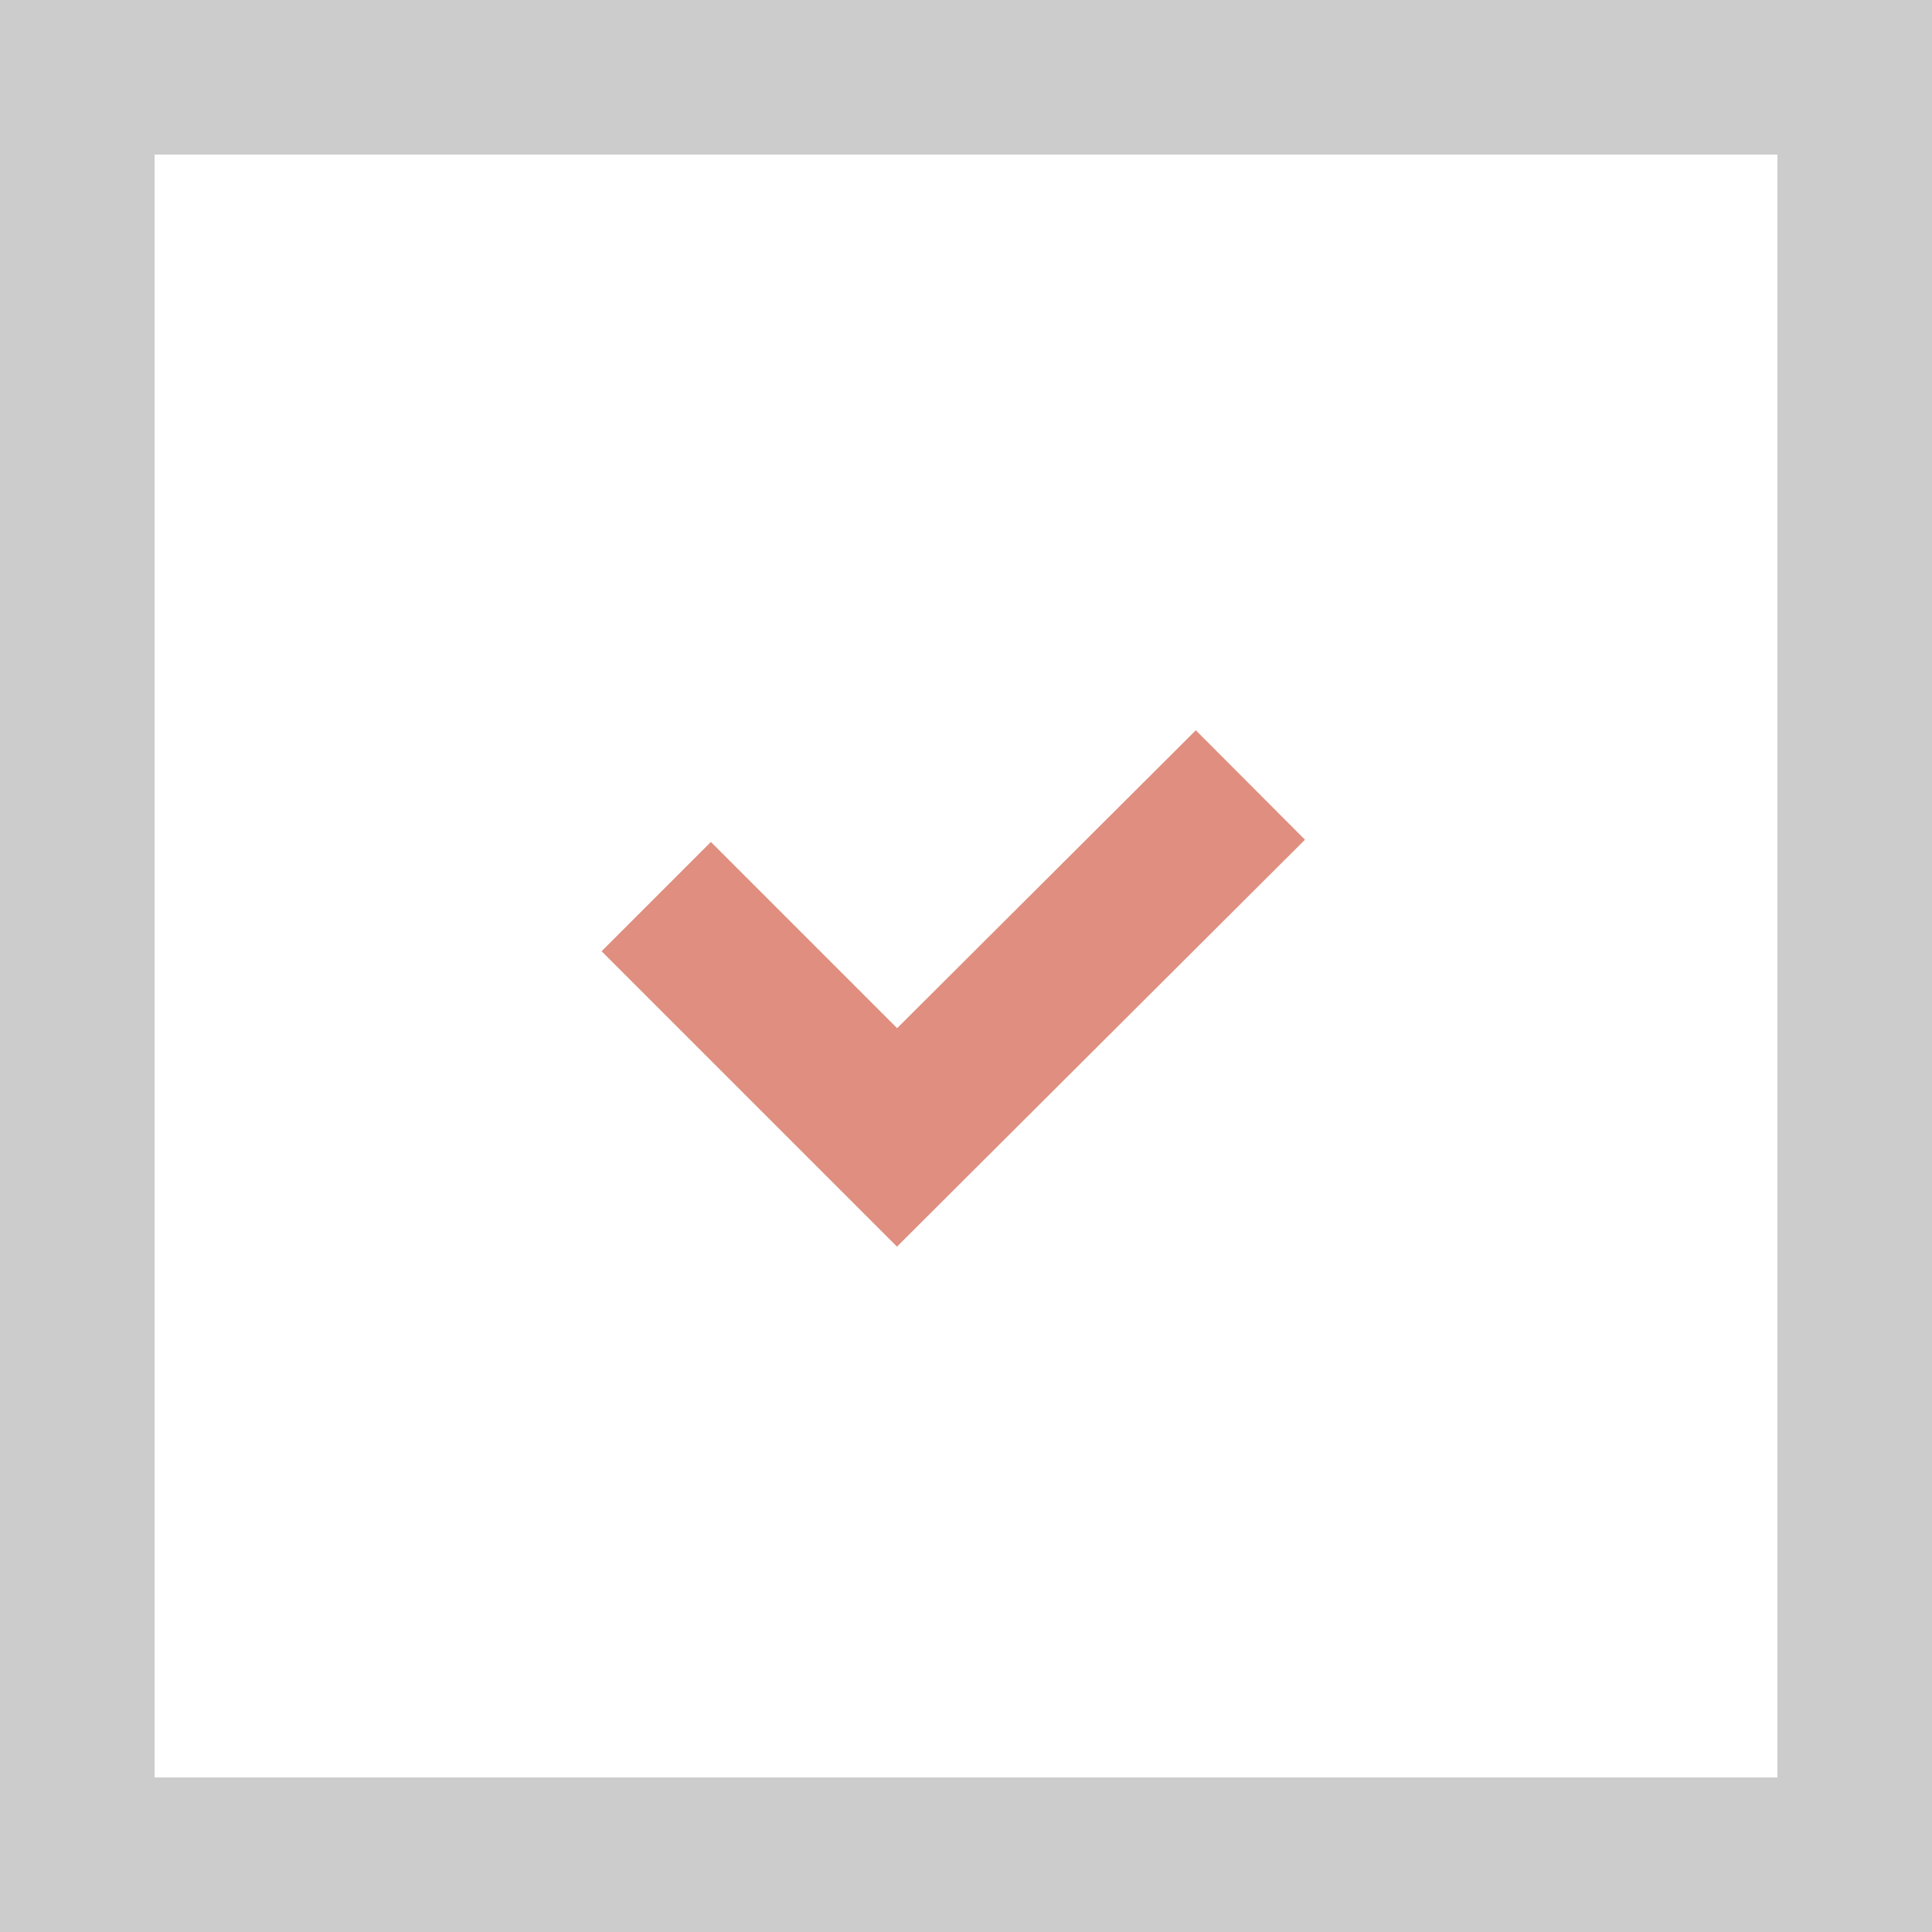
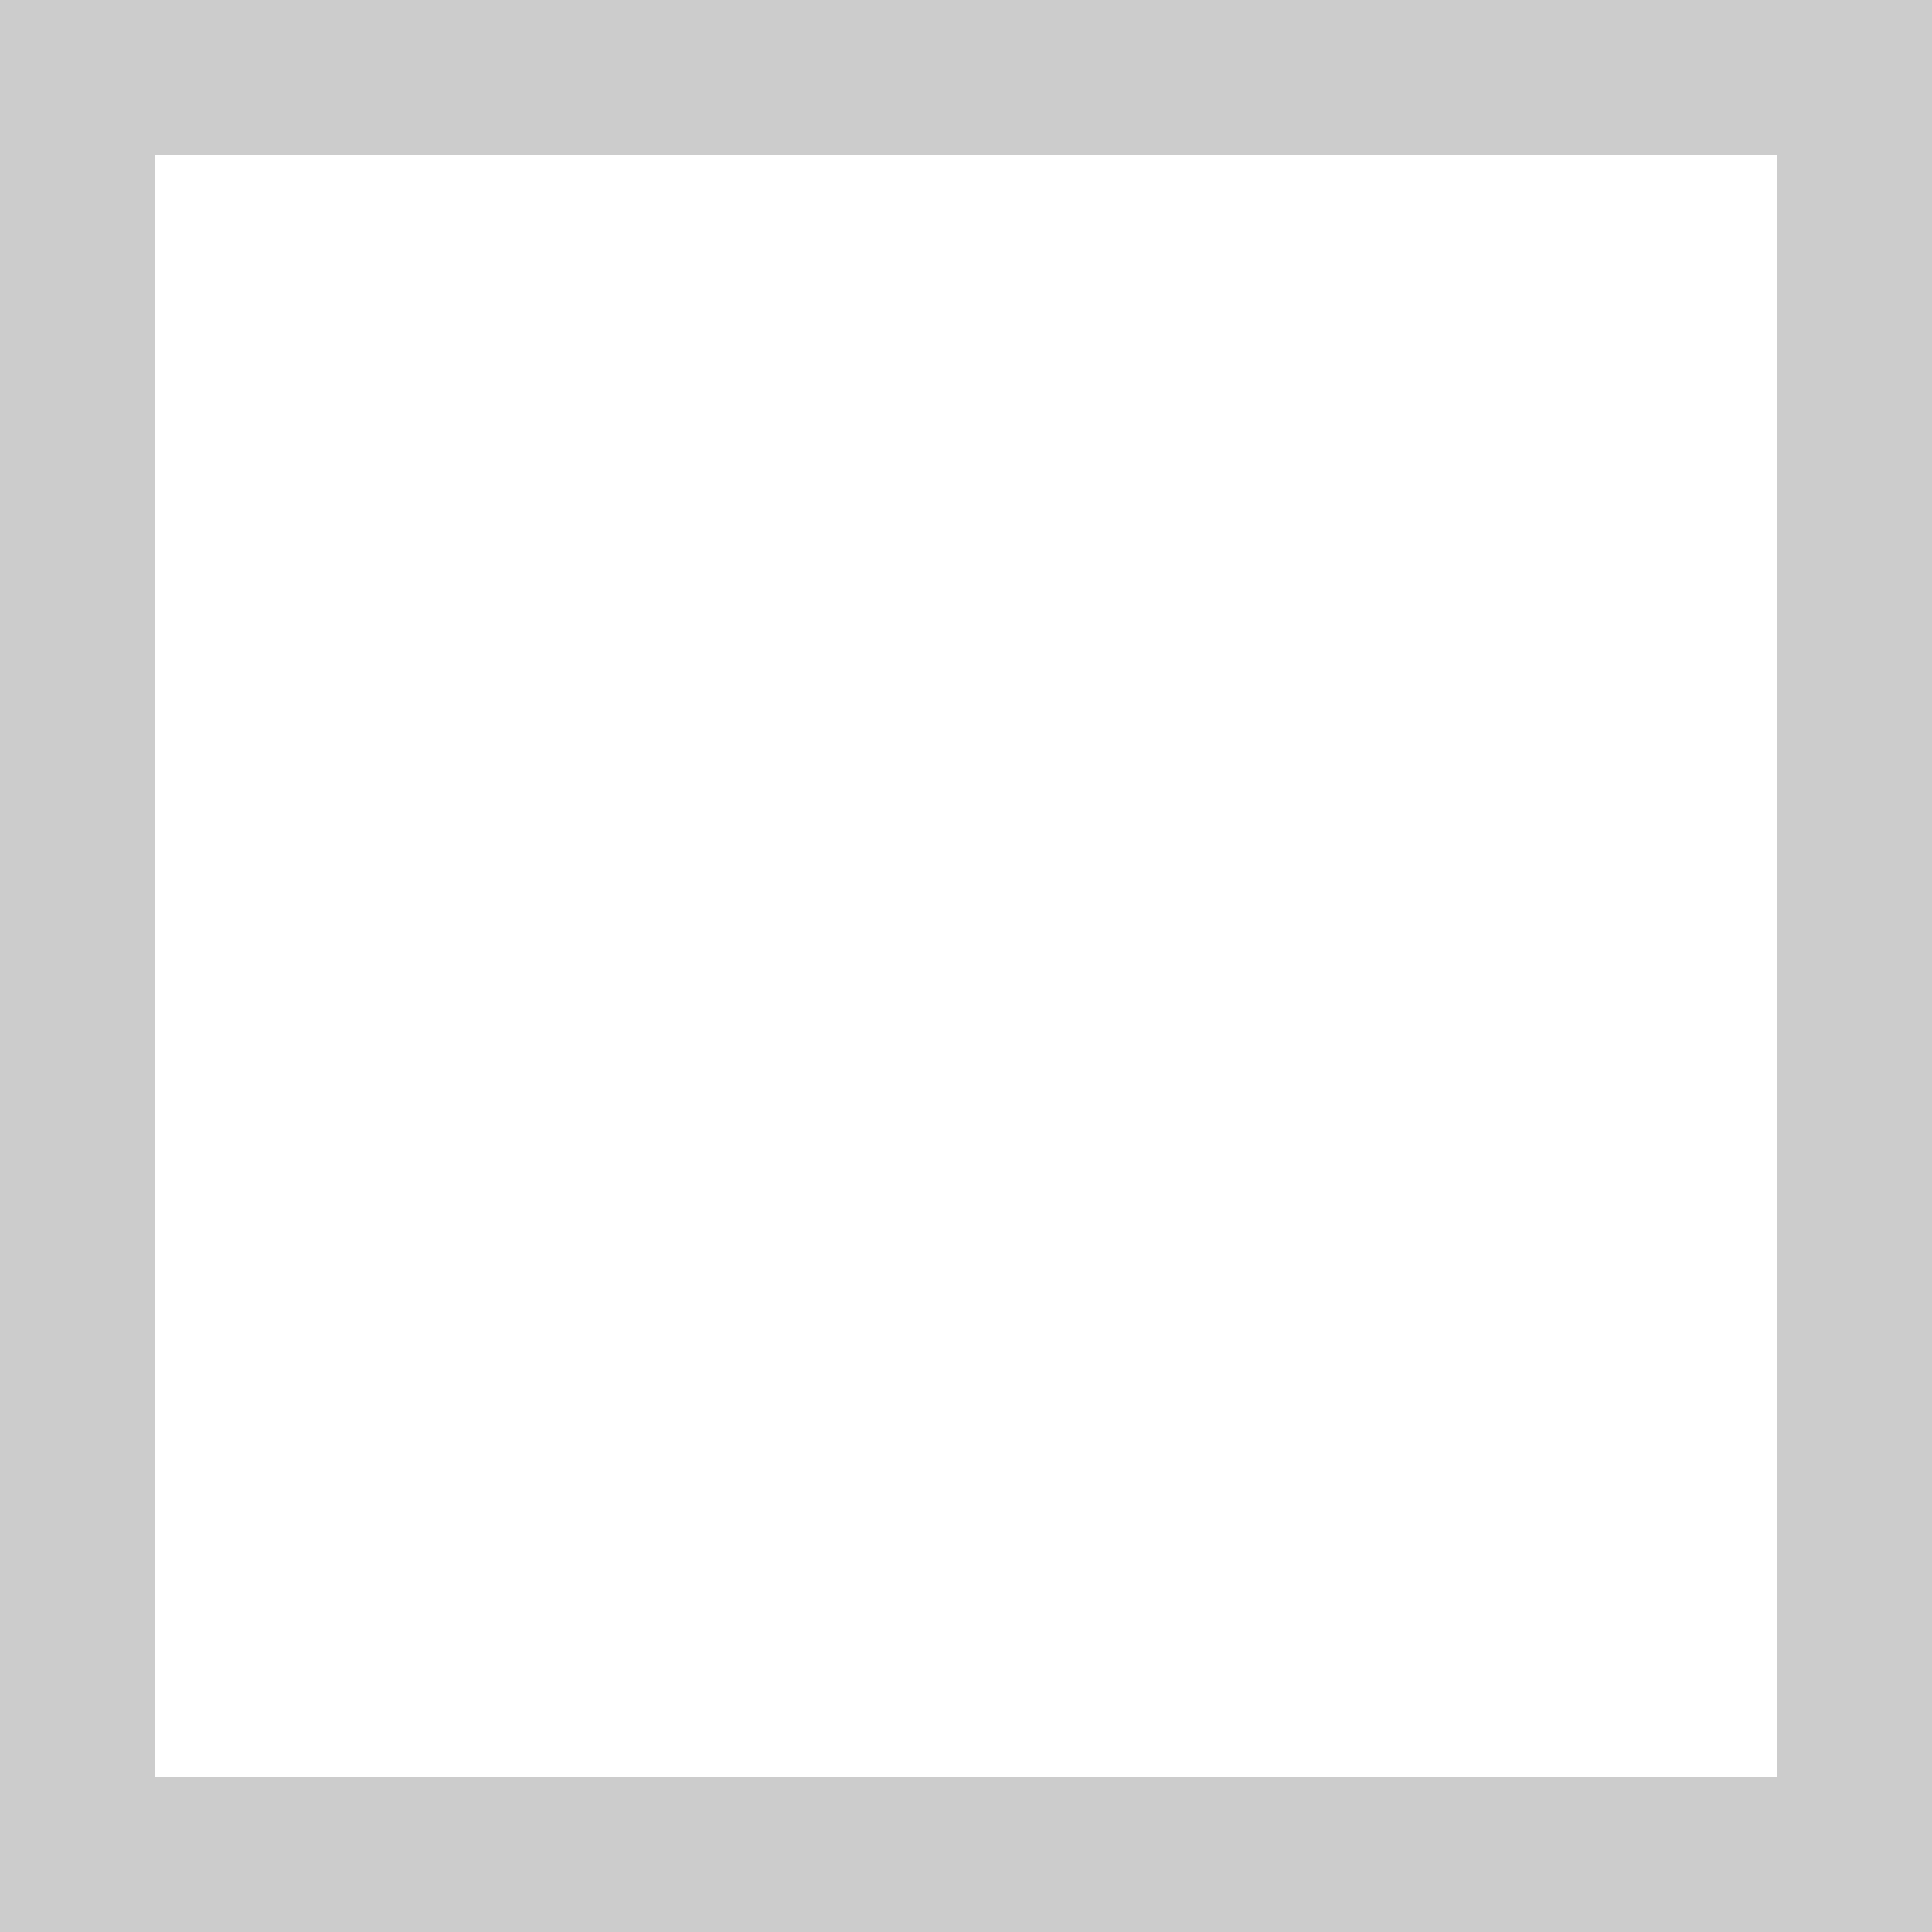
<svg xmlns="http://www.w3.org/2000/svg" width="25" height="25" viewBox="0 0 25 25">
  <rect x="0" y="0" width="25" height="25" fill="#333333" stroke="none" />
  <g id="cmn_checkbox01" transform="translate(-454 -1283)">
    <g id="グループ_8966" data-name="グループ 8966">
      <rect id="長方形_23560" data-name="長方形 23560" width="23" height="23" transform="translate(455 1284)" fill="#fff" stroke="#ccc" stroke-miterlimit="10" stroke-width="2" />
-       <path id="パス_11142" data-name="パス 11142" d="M20.68,23.885l2.409,2.409,3.864-3.854" transform="translate(442.519 1271.424)" fill="none" stroke="#df8e7f" stroke-linecap="square" stroke-miterlimit="10" stroke-width="2" />
    </g>
  </g>
</svg>